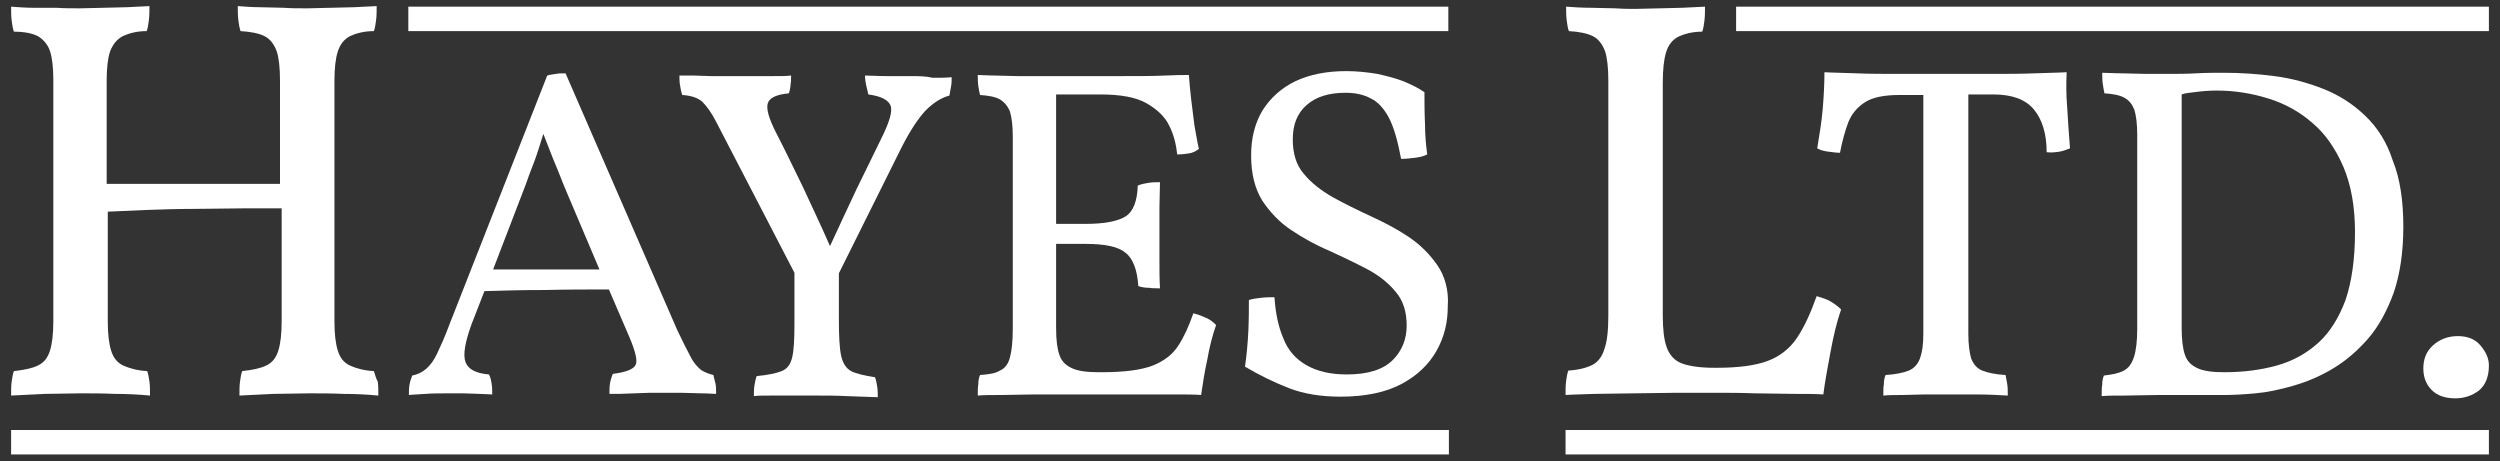
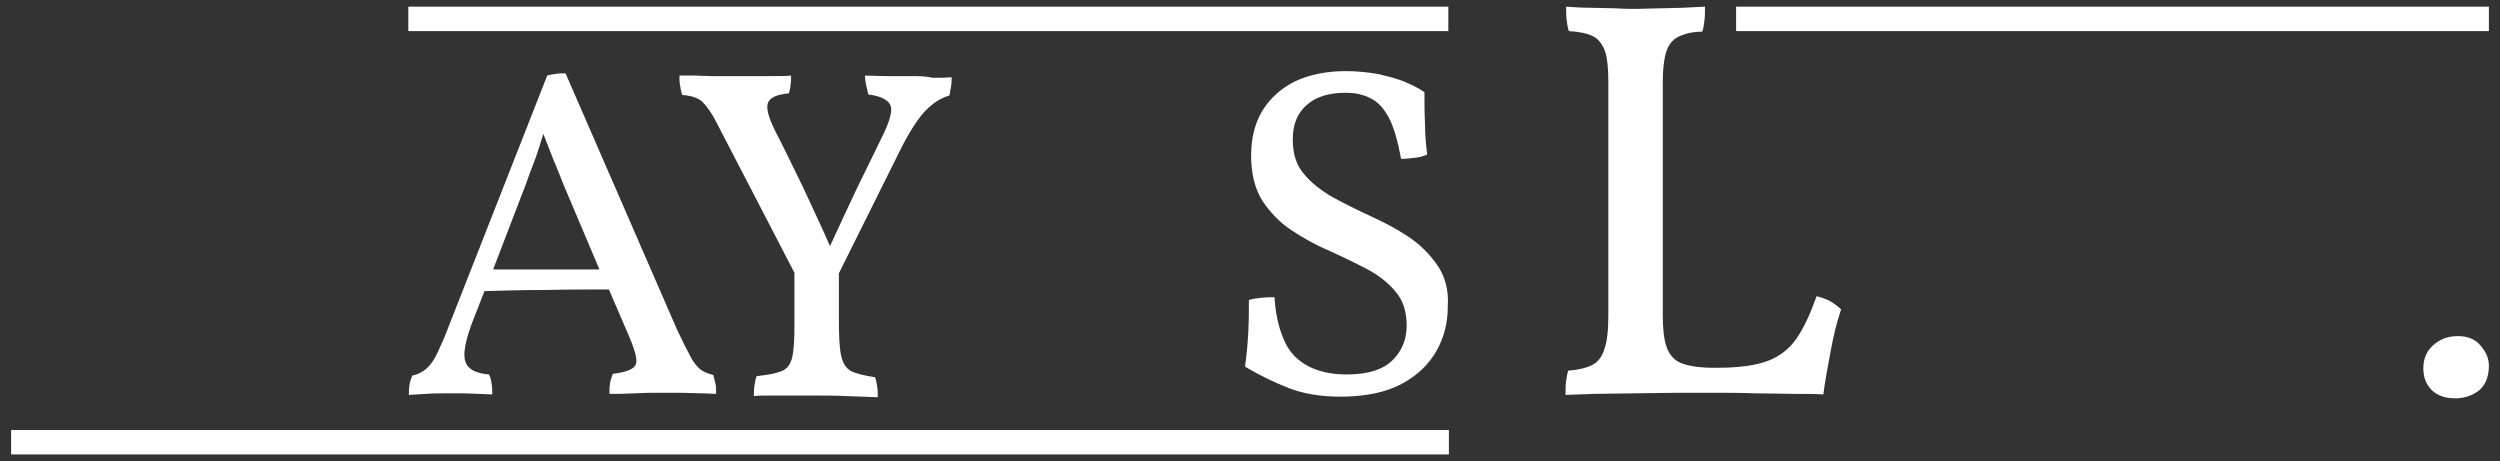
<svg xmlns="http://www.w3.org/2000/svg" version="1.1" x="0px" y="0px" width="450px" height="83px" viewBox="0 0 450 83" style="enable-background:new 0 0 450 83;" xml:space="preserve">
  <rect x="0" y="0" width="450" height="83" fill="#333333" stroke="none" />
  <style type="text/css">
	.st0{fill:#FFFFFF;}
</style>
  <g id="Layer_1">
</g>
  <g id="Layer_2">
    <g>
-       <path class="st0" d="M67.3,66.8c-1.8-0.1-3.2-0.5-4.3-1c-1.1-0.5-1.8-1.4-2.2-2.7c-0.4-1.3-0.6-3-0.6-5.3V14.6    c0-2.3,0.2-4.1,0.6-5.3C61.2,8,61.9,7.1,63,6.5c1.1-0.5,2.5-0.9,4.3-0.9c0.2-0.5,0.3-1.2,0.4-2c0.1-0.8,0.1-1.6,0.1-2.5    c-1.4,0.1-2.7,0.1-4.1,0.2c-1.3,0-2.7,0.1-4.1,0.1c-1.4,0-2.8,0.1-4.3,0.1c-1.4,0-2.9,0-4.3-0.1c-1.4,0-2.8-0.1-4.2-0.1    c-1.3,0-2.7-0.1-4-0.2c0,0.9,0,1.7,0.1,2.5c0.1,0.8,0.2,1.4,0.4,2c1.8,0.1,3.3,0.4,4.3,0.9c1,0.5,1.7,1.4,2.2,2.7    c0.4,1.2,0.6,3,0.6,5.3v18.6H19.2V14.6c0-2.3,0.2-4.1,0.6-5.3C20.3,8,21,7.1,22.1,6.5c1.1-0.5,2.5-0.9,4.3-0.9    c0.2-0.5,0.3-1.2,0.4-2c0.1-0.8,0.1-1.6,0.1-2.5c-1.4,0.1-2.7,0.1-4.1,0.2c-1.3,0-2.7,0.1-4.1,0.1c-1.4,0-2.8,0.1-4.3,0.1    c-1.4,0-2.9,0-4.3-0.1C8.7,1.4,7.3,1.4,6,1.4c-1.3,0-2.7-0.1-4-0.2c0,0.9,0,1.7,0.1,2.5c0.1,0.8,0.2,1.4,0.4,2    C4.4,5.7,5.8,6,6.8,6.5C7.8,7.1,8.6,8,9,9.2c0.4,1.2,0.6,3,0.6,5.3v43.3c0,2.3-0.2,4-0.6,5.3c-0.4,1.3-1.1,2.2-2.2,2.7    c-1,0.5-2.5,0.8-4.3,1c-0.2,0.5-0.3,1.2-0.4,1.9C2,69.4,2,70.2,2,71.2c1.8-0.1,3.8-0.2,6.1-0.3c2.3,0,4.4-0.1,6.4-0.1    c2,0,4,0,6.2,0.1c2.1,0,4.2,0.1,6.3,0.3c0-1,0-1.8-0.1-2.5c-0.1-0.7-0.2-1.3-0.4-1.9c-1.8-0.1-3.2-0.5-4.3-1    c-1.1-0.5-1.8-1.4-2.2-2.7c-0.4-1.3-0.6-3-0.6-5.3V38.1c1.9-0.1,4.1-0.2,6.7-0.3c2.8-0.1,5.8-0.2,8.9-0.2c3.1,0,6.1-0.1,9-0.1    c2.6,0,4.8,0,6.7,0v20.3c0,2.3-0.2,4-0.6,5.3c-0.4,1.3-1.1,2.2-2.2,2.7c-1,0.5-2.5,0.8-4.3,1c-0.2,0.5-0.3,1.2-0.4,1.9    c-0.1,0.7-0.1,1.6-0.1,2.5c1.8-0.1,3.8-0.2,6.1-0.3c2.3,0,4.4-0.1,6.4-0.1c2,0,4,0,6.2,0.1c2.1,0,4.2,0.1,6.3,0.3    c0-1,0-1.8-0.1-2.5C67.6,68,67.5,67.3,67.3,66.8z" />
      <g>
        <path class="st0" d="M128.4,67.5c-0.8-0.2-1.6-0.5-2.2-0.9c-0.6-0.5-1.3-1.2-1.9-2.4c-0.6-1.1-1.4-2.7-2.4-4.8l-20.1-46.2     c-0.7,0-1.3,0-1.7,0.1c-0.5,0.1-1,0.1-1.6,0.3L80.9,58.4c-0.8,2.2-1.6,3.9-2.2,5.2c-0.6,1.3-1.3,2.2-2,2.8     c-0.7,0.6-1.5,1-2.5,1.2c-0.2,0.5-0.4,1.1-0.5,1.7c-0.1,0.6-0.1,1.3-0.1,1.8c0.8-0.1,1.8-0.1,3-0.2c1.2-0.1,2.6-0.1,4-0.1     c1,0,1.9,0,2.9,0c1,0,1.9,0.1,2.8,0.1c0.9,0,1.7,0.1,2.3,0.1c0-0.7,0-1.3-0.1-1.9c-0.1-0.6-0.2-1.2-0.5-1.7     c-2.3-0.2-3.7-0.9-4.2-2.2c-0.5-1.3-0.1-3.6,1.1-6.9l2.3-5.9c3.3-0.1,6.9-0.2,10.8-0.2c4.1-0.1,8-0.1,11.6-0.1l3.7,8.6     c1.1,2.6,1.5,4.3,1.1,5c-0.4,0.8-1.8,1.3-4.1,1.6c-0.2,0.5-0.4,1.1-0.5,1.7c-0.1,0.6-0.1,1.3-0.1,1.9c0.5,0,1.1,0,1.8,0     c0.8,0,1.6-0.1,2.6-0.1c1,0,1.9-0.1,2.8-0.1c0.9,0,1.7,0,2.4,0c0.9,0,2,0,3.3,0c1.3,0,2.5,0.1,3.7,0.1c1.2,0,2.1,0.1,2.6,0.1     c0-0.7,0-1.3-0.1-1.8C128.7,68.8,128.6,68.2,128.4,67.5z M88.8,48.4l5.8-15.1c0.5-1.4,1-2.8,1.6-4.3c0.5-1.3,1-3,1.6-4.9     c0.7,1.8,1.3,3.3,1.8,4.6c0.6,1.4,1.2,2.9,1.9,4.7l6.4,15.1H88.8z" />
        <path class="st0" d="M164,13.7c-1.2,0-2.7,0-4.3,0c-1.6,0-3-0.1-4-0.1c0,0.6,0.1,1.2,0.2,1.7c0.1,0.5,0.3,1.1,0.4,1.7     c2.3,0.3,3.6,1,4,2c0.4,1-0.2,3-1.7,6c-1.3,2.6-2.7,5.6-4.4,9c-1.5,3.2-3.1,6.6-4.8,10.3c-1.6-3.7-3.3-7.2-4.9-10.7     c-1.8-3.7-3.4-7-4.9-9.9c-1.2-2.4-1.7-4.1-1.4-5.1c0.3-1,1.6-1.6,3.8-1.8c0.2-0.6,0.3-1.2,0.3-1.6c0.1-0.5,0.1-1,0.1-1.6     c-0.8,0.1-2,0.1-3.3,0.1c-1.4,0-2.8,0-4.2,0c-1.4,0-2.7,0-3.8,0c-1.1,0-2.1,0-3.2,0c-1,0-2-0.1-3-0.1c-1,0-1.8,0-2.6,0     c0,0.6,0,1.1,0.1,1.7c0.1,0.6,0.2,1.2,0.4,1.8c1.6,0.1,2.8,0.5,3.6,1.2c0.8,0.8,1.7,2,2.6,3.8l14,27v9.3c0,2.7-0.1,4.6-0.4,5.9     c-0.3,1.3-0.9,2.1-1.9,2.5c-1,0.4-2.5,0.7-4.5,0.9c-0.2,0.5-0.3,1.1-0.4,1.7c-0.1,0.6-0.1,1.2-0.1,1.9c0.8-0.1,1.8-0.1,3.2-0.1     c1.3,0,2.7,0,4.2,0c1.5,0,2.9,0,4.1,0c1.6,0,3.3,0,5.2,0.1c1.9,0.1,3.7,0.1,5.6,0.2c0-0.7,0-1.3-0.1-1.9     c-0.1-0.6-0.2-1.2-0.4-1.7c-1.9-0.3-3.3-0.6-4.3-1.1c-0.9-0.5-1.5-1.4-1.8-2.8c-0.3-1.4-0.4-3.6-0.4-6.6v-8.2l11.4-22.9     c1.5-2.9,2.9-5,4.2-6.4c1.4-1.4,2.8-2.3,4.3-2.7c0.1-0.6,0.2-1.2,0.3-1.7c0.1-0.5,0.1-1,0.1-1.6c-1,0.1-2.1,0.1-3.4,0.1     C166.6,13.7,165.3,13.7,164,13.7z" />
-         <path class="st0" d="M214.8,56.4c-0.8,2.3-1.7,4.3-2.7,5.8c-1,1.6-2.6,2.8-4.6,3.6c-2.1,0.8-5.1,1.2-9.2,1.2h-0.5     c-2.1,0-3.7-0.2-4.8-0.7c-1.1-0.5-1.9-1.2-2.3-2.4c-0.4-1.1-0.6-2.7-0.6-4.8V43.9h5.3c3.5,0,5.9,0.5,7.2,1.6c1.3,1,2.1,3,2.3,6     c0.6,0.2,1.2,0.3,1.9,0.3c0.6,0.1,1.3,0.1,2,0.1c-0.1-1.5-0.1-3.1-0.1-4.9c0-1.8,0-3.4,0-4.9c0-1.5,0-3,0-4.7     c0-1.6,0.1-3.2,0.1-4.6c-0.7,0-1.4,0-2,0.1c-0.6,0.1-1.3,0.2-2,0.5c-0.1,2.8-0.8,4.6-2.1,5.5c-1.4,0.9-3.8,1.4-7.3,1.4h-5.3V17     h7.9c3.7,0,6.5,0.5,8.4,1.6c1.9,1.1,3.3,2.4,4.1,4.1c0.8,1.6,1.2,3.3,1.4,5.1c0.8,0,1.5-0.1,2.2-0.2c0.6-0.1,1.2-0.4,1.7-0.8     c-0.3-1.2-0.5-2.7-0.8-4.2c-0.2-1.6-0.4-3.2-0.6-4.8c-0.2-1.6-0.3-3.1-0.4-4.3c-0.9,0-2.4,0-4.4,0.1c-2.1,0.1-4.7,0.1-7.9,0.1     c-3.2,0-7,0-11.5,0c-0.7,0-1.7,0-3,0c-1.3,0-2.6,0-4,0c-1.4,0-2.8-0.1-4-0.1c-1.3,0-2.3-0.1-3.2-0.1c0,0.7,0,1.3,0.1,2     c0.1,0.6,0.2,1.2,0.3,1.6c1.5,0.1,2.7,0.3,3.6,0.8c0.8,0.5,1.4,1.2,1.8,2.2c0.3,1,0.5,2.5,0.5,4.4v34.8c0,2.2-0.2,3.9-0.5,5     c-0.3,1.2-0.9,2-1.8,2.4c-0.8,0.5-2,0.7-3.6,0.8c-0.2,0.5-0.3,1-0.3,1.6c-0.1,0.6-0.1,1.3-0.1,2.1c1.1-0.1,2.5-0.1,4.3-0.1     c1.8,0,3.8-0.1,5.9-0.1c2.1,0,4.2,0,6.3,0c2.1,0,3.9,0,5.5,0c2.7,0,5.1,0,7.5,0c2.3,0,4.4,0,6.3,0c1.8,0,3.3,0,4.4,0.1     c0.3-2,0.6-4.1,1.1-6.3c0.4-2.3,0.9-4.3,1.6-6.3c-0.5-0.5-1-0.9-1.6-1.2C216.4,56.9,215.7,56.6,214.8,56.4z" />
        <path class="st0" d="M258.7,47.7c-1.4-2-3.1-3.7-5.2-5.1c-2.1-1.4-4.4-2.6-6.8-3.7c-2.4-1.1-4.6-2.2-6.8-3.4     c-2.1-1.2-3.9-2.6-5.2-4.2c-1.4-1.6-2-3.7-2-6.2c0-2.7,0.8-4.7,2.5-6.2c1.7-1.5,4-2.2,7-2.2c1.7,0,3.2,0.3,4.5,1     c1.3,0.6,2.4,1.8,3.3,3.5c0.9,1.7,1.6,4.2,2.2,7.4c0.8,0,1.6-0.1,2.5-0.2c0.9-0.1,1.6-0.3,2.2-0.6c-0.2-1.5-0.4-3.4-0.4-5.5     c-0.1-2.1-0.1-4-0.1-5.7c-1-0.7-2.2-1.3-3.6-1.9c-1.5-0.6-3.1-1-4.9-1.4c-1.8-0.3-3.7-0.5-5.6-0.5c-3.5,0-6.5,0.6-9.1,1.8     c-2.5,1.2-4.5,3-5.9,5.2c-1.4,2.3-2.1,5-2.1,8.2c0,3.3,0.7,6,2,8.1c1.4,2.1,3.1,3.9,5.2,5.3c2.1,1.4,4.4,2.7,6.8,3.7     c2.4,1.1,4.7,2.2,6.8,3.3c2.1,1.1,3.9,2.5,5.2,4.1c1.4,1.6,2,3.7,2,6.1c0,2.4-0.8,4.5-2.5,6.2c-1.7,1.7-4.4,2.6-8.3,2.6     c-3,0-5.4-0.6-7.3-1.7c-1.9-1.1-3.3-2.7-4.1-4.8c-0.9-2.1-1.4-4.5-1.6-7.4c-0.7,0-1.5,0-2.4,0.1c-0.8,0.1-1.6,0.2-2.2,0.4     c0,1.6,0,3.4-0.1,5.6c-0.1,2.1-0.3,4.3-0.6,6.4c2.7,1.6,5.4,2.9,8,3.9c2.6,1,5.7,1.5,9.2,1.5c4.5,0,8.2-0.8,11-2.3     c2.8-1.5,4.9-3.5,6.3-6c1.4-2.5,2-5.1,2-8C260.8,52.3,260.1,49.7,258.7,47.7z" />
      </g>
      <rect x="73.5" y="1.2" class="st0" width="187.2" height="4.4" />
      <rect x="2" y="77.4" class="st0" width="258.8" height="4.4" />
    </g>
    <g>
      <g>
        <path class="st0" d="M327,53.3c-1.1,3.1-2.3,5.7-3.6,7.6c-1.3,1.9-3.1,3.3-5.3,4.1c-2.2,0.8-5.2,1.2-9,1.2h-0.6     c-2.5,0-4.5-0.3-5.8-0.8c-1.3-0.5-2.2-1.5-2.7-2.9c-0.5-1.4-0.7-3.3-0.7-5.8V14.9c0-2.4,0.2-4.2,0.6-5.5c0.4-1.3,1.1-2.2,2.2-2.8     c1.1-0.5,2.5-0.9,4.3-0.9c0.2-0.5,0.3-1.2,0.4-2c0.1-0.8,0.1-1.6,0.1-2.5c-1.4,0.1-2.7,0.1-4.1,0.2c-1.3,0-2.7,0.1-4.1,0.1     c-1.4,0-2.8,0.1-4.3,0.1c-1,0-2.2,0-3.6-0.1c-1.4,0-2.9-0.1-4.5-0.1c-1.5,0-3-0.1-4.4-0.2c0,0.8,0,1.6,0.1,2.4     c0.1,0.8,0.2,1.5,0.4,2c1.8,0.1,3.3,0.4,4.3,0.9c1,0.5,1.7,1.4,2.2,2.7c0.4,1.2,0.6,3,0.6,5.3v42.2c0,2.7-0.2,4.7-0.7,6.1     c-0.4,1.4-1.2,2.4-2.2,2.9c-1,0.5-2.5,0.9-4.3,1c-0.2,0.5-0.3,1.2-0.4,1.9c-0.1,0.7-0.1,1.6-0.1,2.5c1.3-0.1,3-0.1,5.2-0.2     c2.2,0,4.6-0.1,7.1-0.1c2.6,0,5.1-0.1,7.6-0.1c2.5,0,4.7,0,6.6,0c2.5,0,5.1,0,7.6,0.1c2.6,0,4.9,0.1,7.1,0.1c2.2,0,3.9,0,5.2,0.1     c0.3-2.4,0.8-5,1.3-7.7c0.5-2.7,1.1-5.3,1.9-7.6c-0.6-0.6-1.3-1.1-2-1.5C328.9,53.9,328,53.6,327,53.3z" />
-         <path class="st0" d="M372,13c-1.5,0.1-3.5,0.1-5.8,0.2c-2.3,0.1-4.9,0.1-7.6,0.1s-5.6,0-8.5,0c-2.9,0-5.7,0-8.4,0     c-2.7,0-5.2,0-7.5-0.1c-2.3-0.1-4.2-0.1-5.8-0.2c0,1.9-0.1,4.1-0.3,6.5c-0.2,2.4-0.6,4.8-1,7.2c0.5,0.3,1.2,0.5,2,0.6     c0.8,0.1,1.5,0.2,2.1,0.2c0.4-2.1,0.9-3.9,1.5-5.5c0.6-1.5,1.6-2.7,3-3.6c1.4-0.9,3.5-1.3,6.2-1.3h4.3v43c0,1.9-0.2,3.3-0.6,4.4     c-0.4,1.1-1.1,1.8-2,2.2c-1,0.4-2.4,0.7-4.2,0.8c-0.2,0.5-0.3,1-0.3,1.6c-0.1,0.6-0.1,1.3-0.1,2.1c1.1-0.1,2.2-0.1,3.5-0.1     c1.2,0,2.5-0.1,3.9-0.1c1.3,0,2.6,0,3.8,0c1.8,0,3.7,0,5.6,0c1.9,0,3.8,0.1,5.6,0.2c0-0.8,0-1.5-0.1-2.1     c-0.1-0.6-0.2-1.1-0.3-1.6c-1.8-0.1-3.2-0.4-4.2-0.8c-1-0.4-1.6-1.2-2-2.2c-0.3-1.1-0.5-2.5-0.5-4.4V17h4.5     c3.4,0,5.8,0.9,7.3,2.7c1.5,1.8,2.3,4.4,2.3,7.7c0.9,0.1,1.6,0,2.3-0.1c0.7-0.1,1.3-0.4,1.9-0.6c-0.2-2.7-0.4-5.2-0.5-7.3     C371.9,17.1,371.9,15,372,13z" />
-         <path class="st0" d="M425.7,20.8c-2.2-2.1-4.7-3.7-7.5-4.8c-2.8-1.1-5.7-1.9-8.8-2.3c-3.1-0.4-6.1-0.6-9.1-0.6     c-1.6,0-3.3,0-5,0.1c-1.7,0.1-3.4,0.1-5,0.1c-1.3,0-2.6,0-4.1,0c-1.5,0-3-0.1-4.3-0.1c-1.4,0-2.5-0.1-3.5-0.1c0,0.7,0,1.3,0.1,2     c0.1,0.7,0.2,1.2,0.3,1.7c1.5,0.1,2.7,0.3,3.6,0.8c0.9,0.5,1.4,1.2,1.8,2.2c0.3,1,0.5,2.5,0.5,4.4v35c0,2.2-0.2,3.9-0.6,5.1     c-0.4,1.2-1,2-1.8,2.4c-0.9,0.5-2,0.7-3.6,0.9c-0.2,0.5-0.3,1-0.3,1.6c-0.1,0.6-0.1,1.3-0.1,2.1c1.1-0.1,2.5-0.1,4.3-0.1     c1.8,0,3.8-0.1,5.9-0.1c2.1,0,4.2,0,6.3,0c2.1,0,3.9,0,5.5,0c1.6,0,3.5-0.1,5.7-0.3c2.2-0.2,4.5-0.7,6.9-1.4     c2.4-0.7,4.8-1.7,7.1-3.1c2.3-1.4,4.4-3.2,6.3-5.4c1.9-2.2,3.4-5,4.6-8.3c1.1-3.3,1.7-7.2,1.7-11.8c0-4.7-0.6-8.7-1.9-11.9     C429.6,25.5,427.9,22.9,425.7,20.8z M422.2,54c-1.2,3.2-2.8,5.8-4.9,7.7c-2.1,1.9-4.6,3.3-7.5,4.1c-2.9,0.8-6,1.2-9.4,1.2     c-2.1,0-3.7-0.2-4.8-0.7c-1.1-0.5-1.9-1.2-2.3-2.4c-0.4-1.1-0.6-2.8-0.6-4.9v-42c0.5-0.2,1.3-0.3,2.2-0.4     c1.5-0.2,2.8-0.3,4.1-0.3c3.2,0,6.3,0.5,9.2,1.4c3,0.9,5.7,2.4,8,4.4c2.4,2,4.2,4.7,5.6,7.9c1.4,3.3,2.1,7.2,2.1,11.8     C423.9,46.7,423.3,50.7,422.2,54z" />
        <path class="st0" d="M446.5,62.2c-1-1.2-2.4-1.7-4.1-1.7c-1.8,0-3.3,0.6-4.5,1.7c-1.2,1.1-1.7,2.5-1.7,4.1s0.5,2.9,1.5,3.9     c1,1,2.4,1.5,4.3,1.5c1.6,0,3-0.5,4.2-1.4c1.2-1,1.8-2.5,1.8-4.5C448,64.5,447.5,63.4,446.5,62.2z" />
      </g>
-       <rect x="281.8" y="77.4" class="st0" width="166.2" height="4.4" />
      <rect x="312.5" y="1.2" class="st0" width="135.5" height="4.4" />
    </g>
  </g>
</svg>